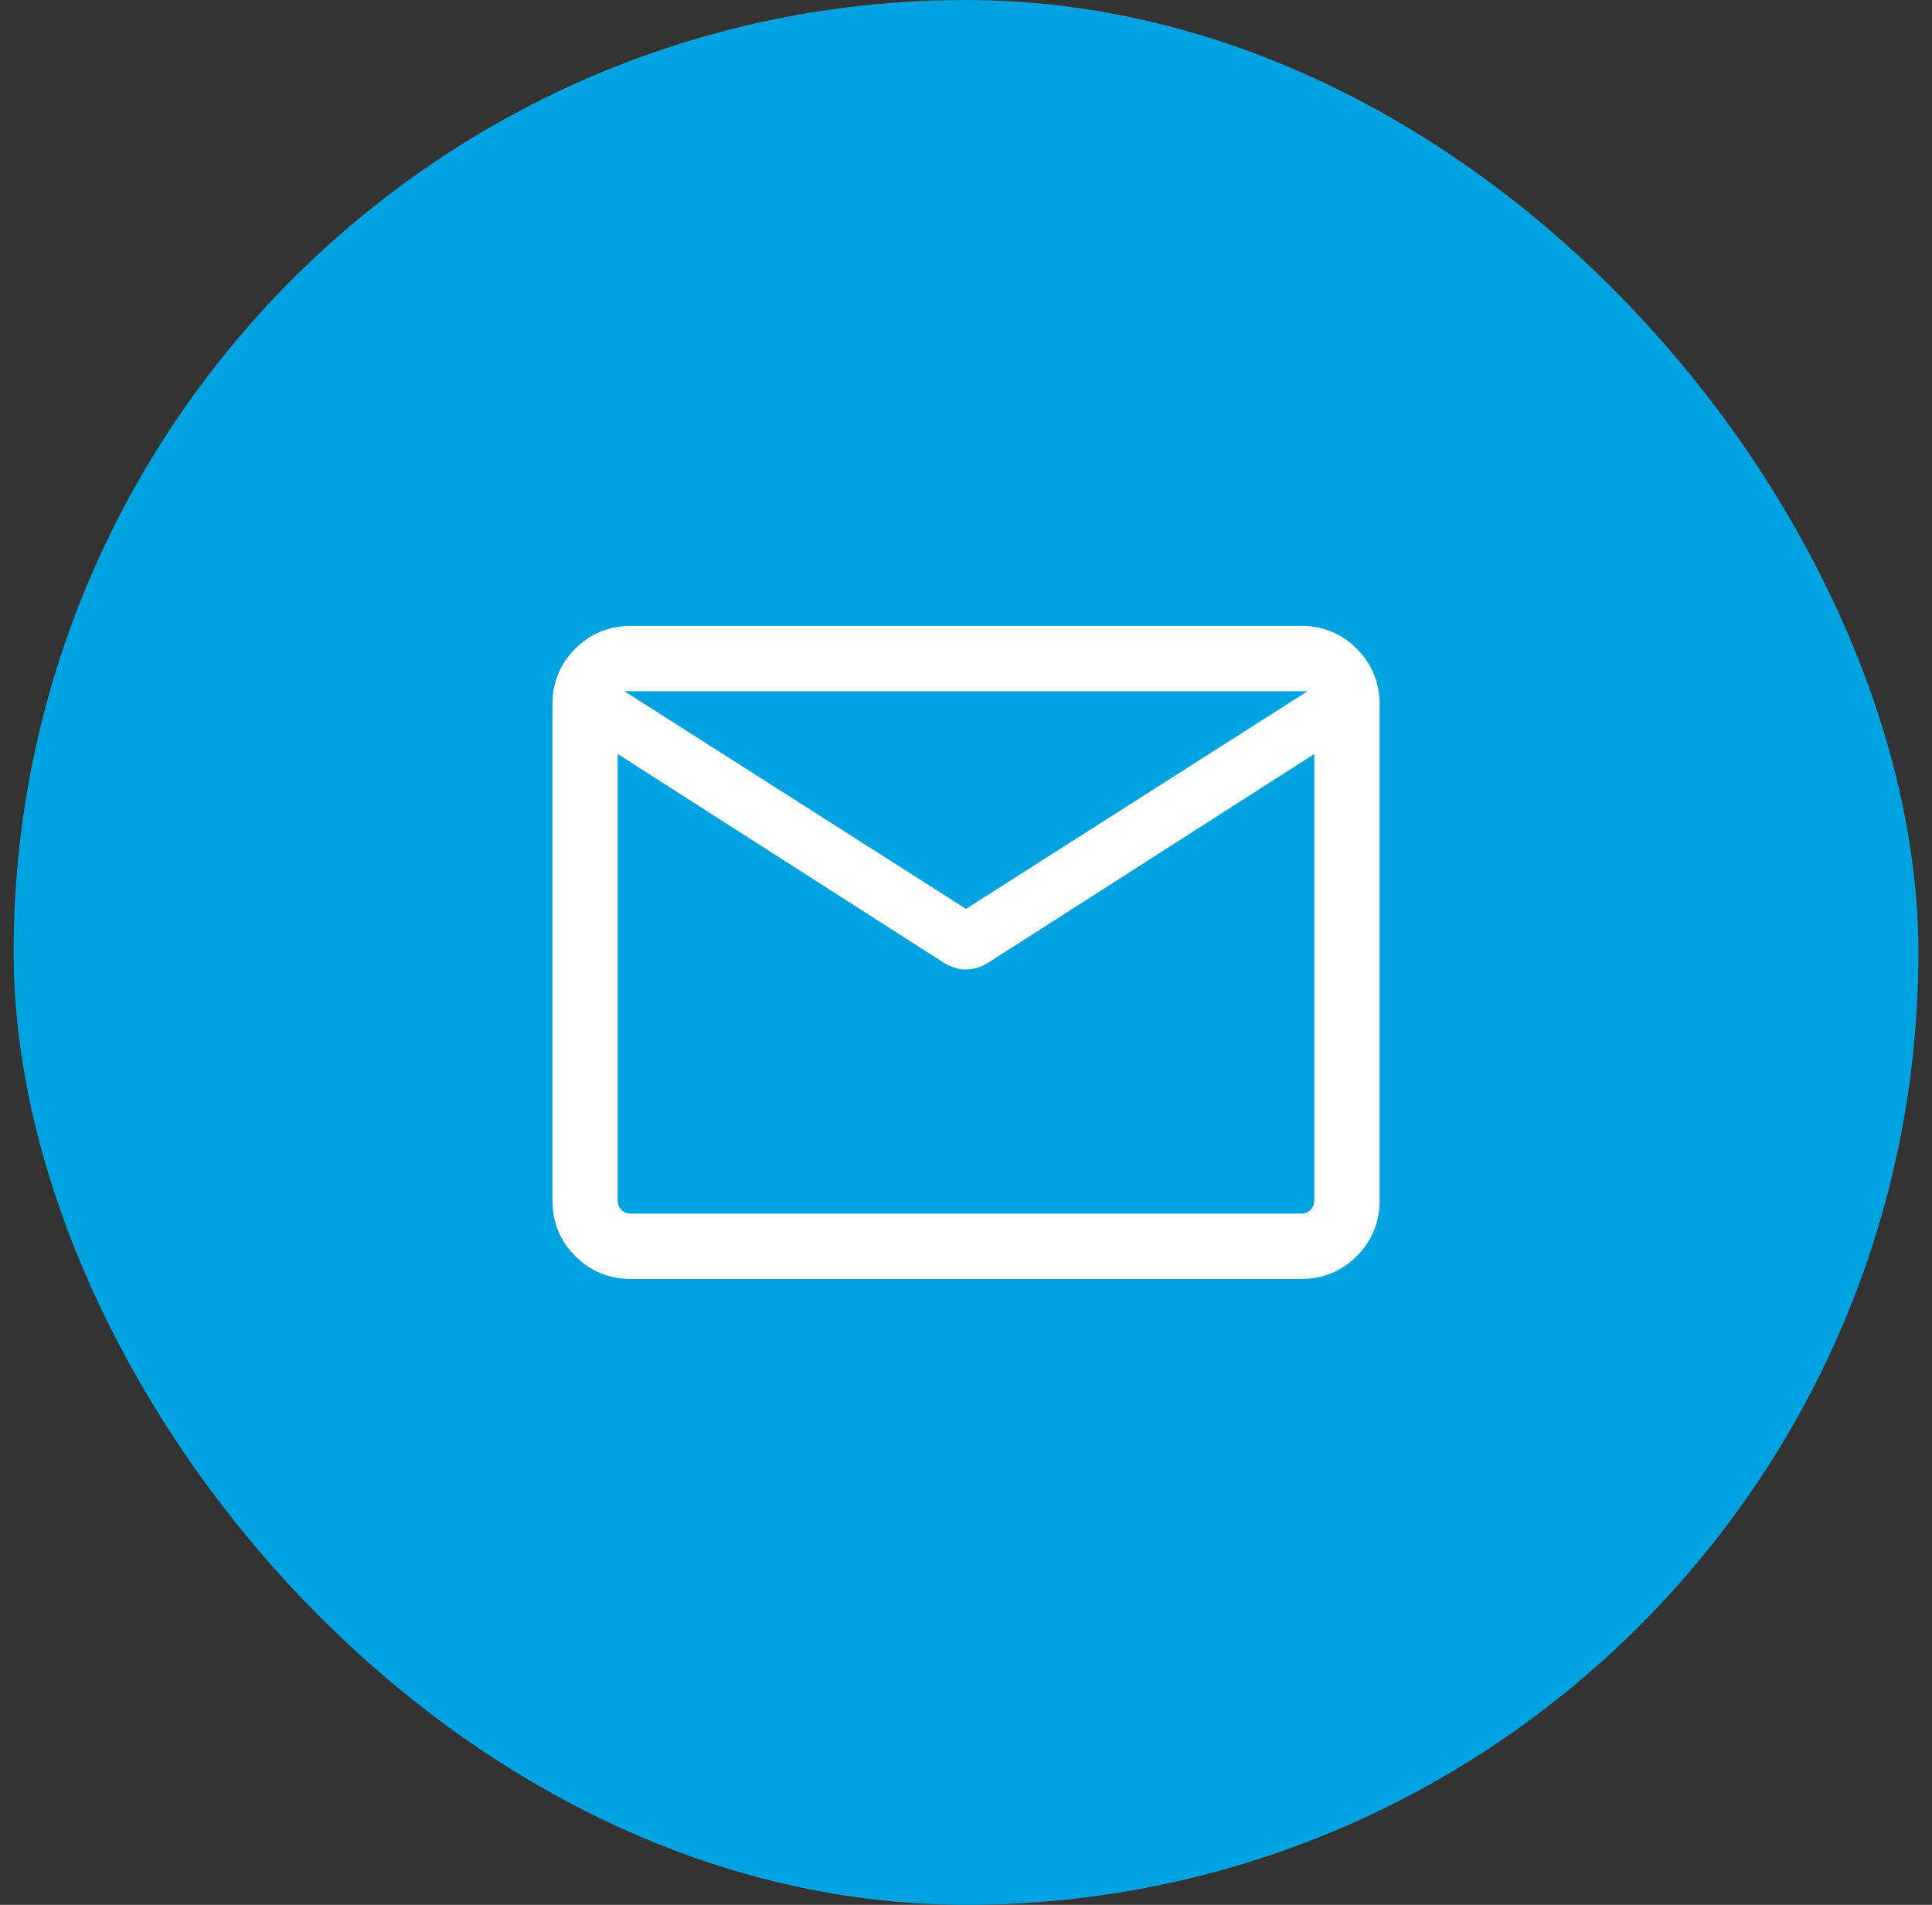
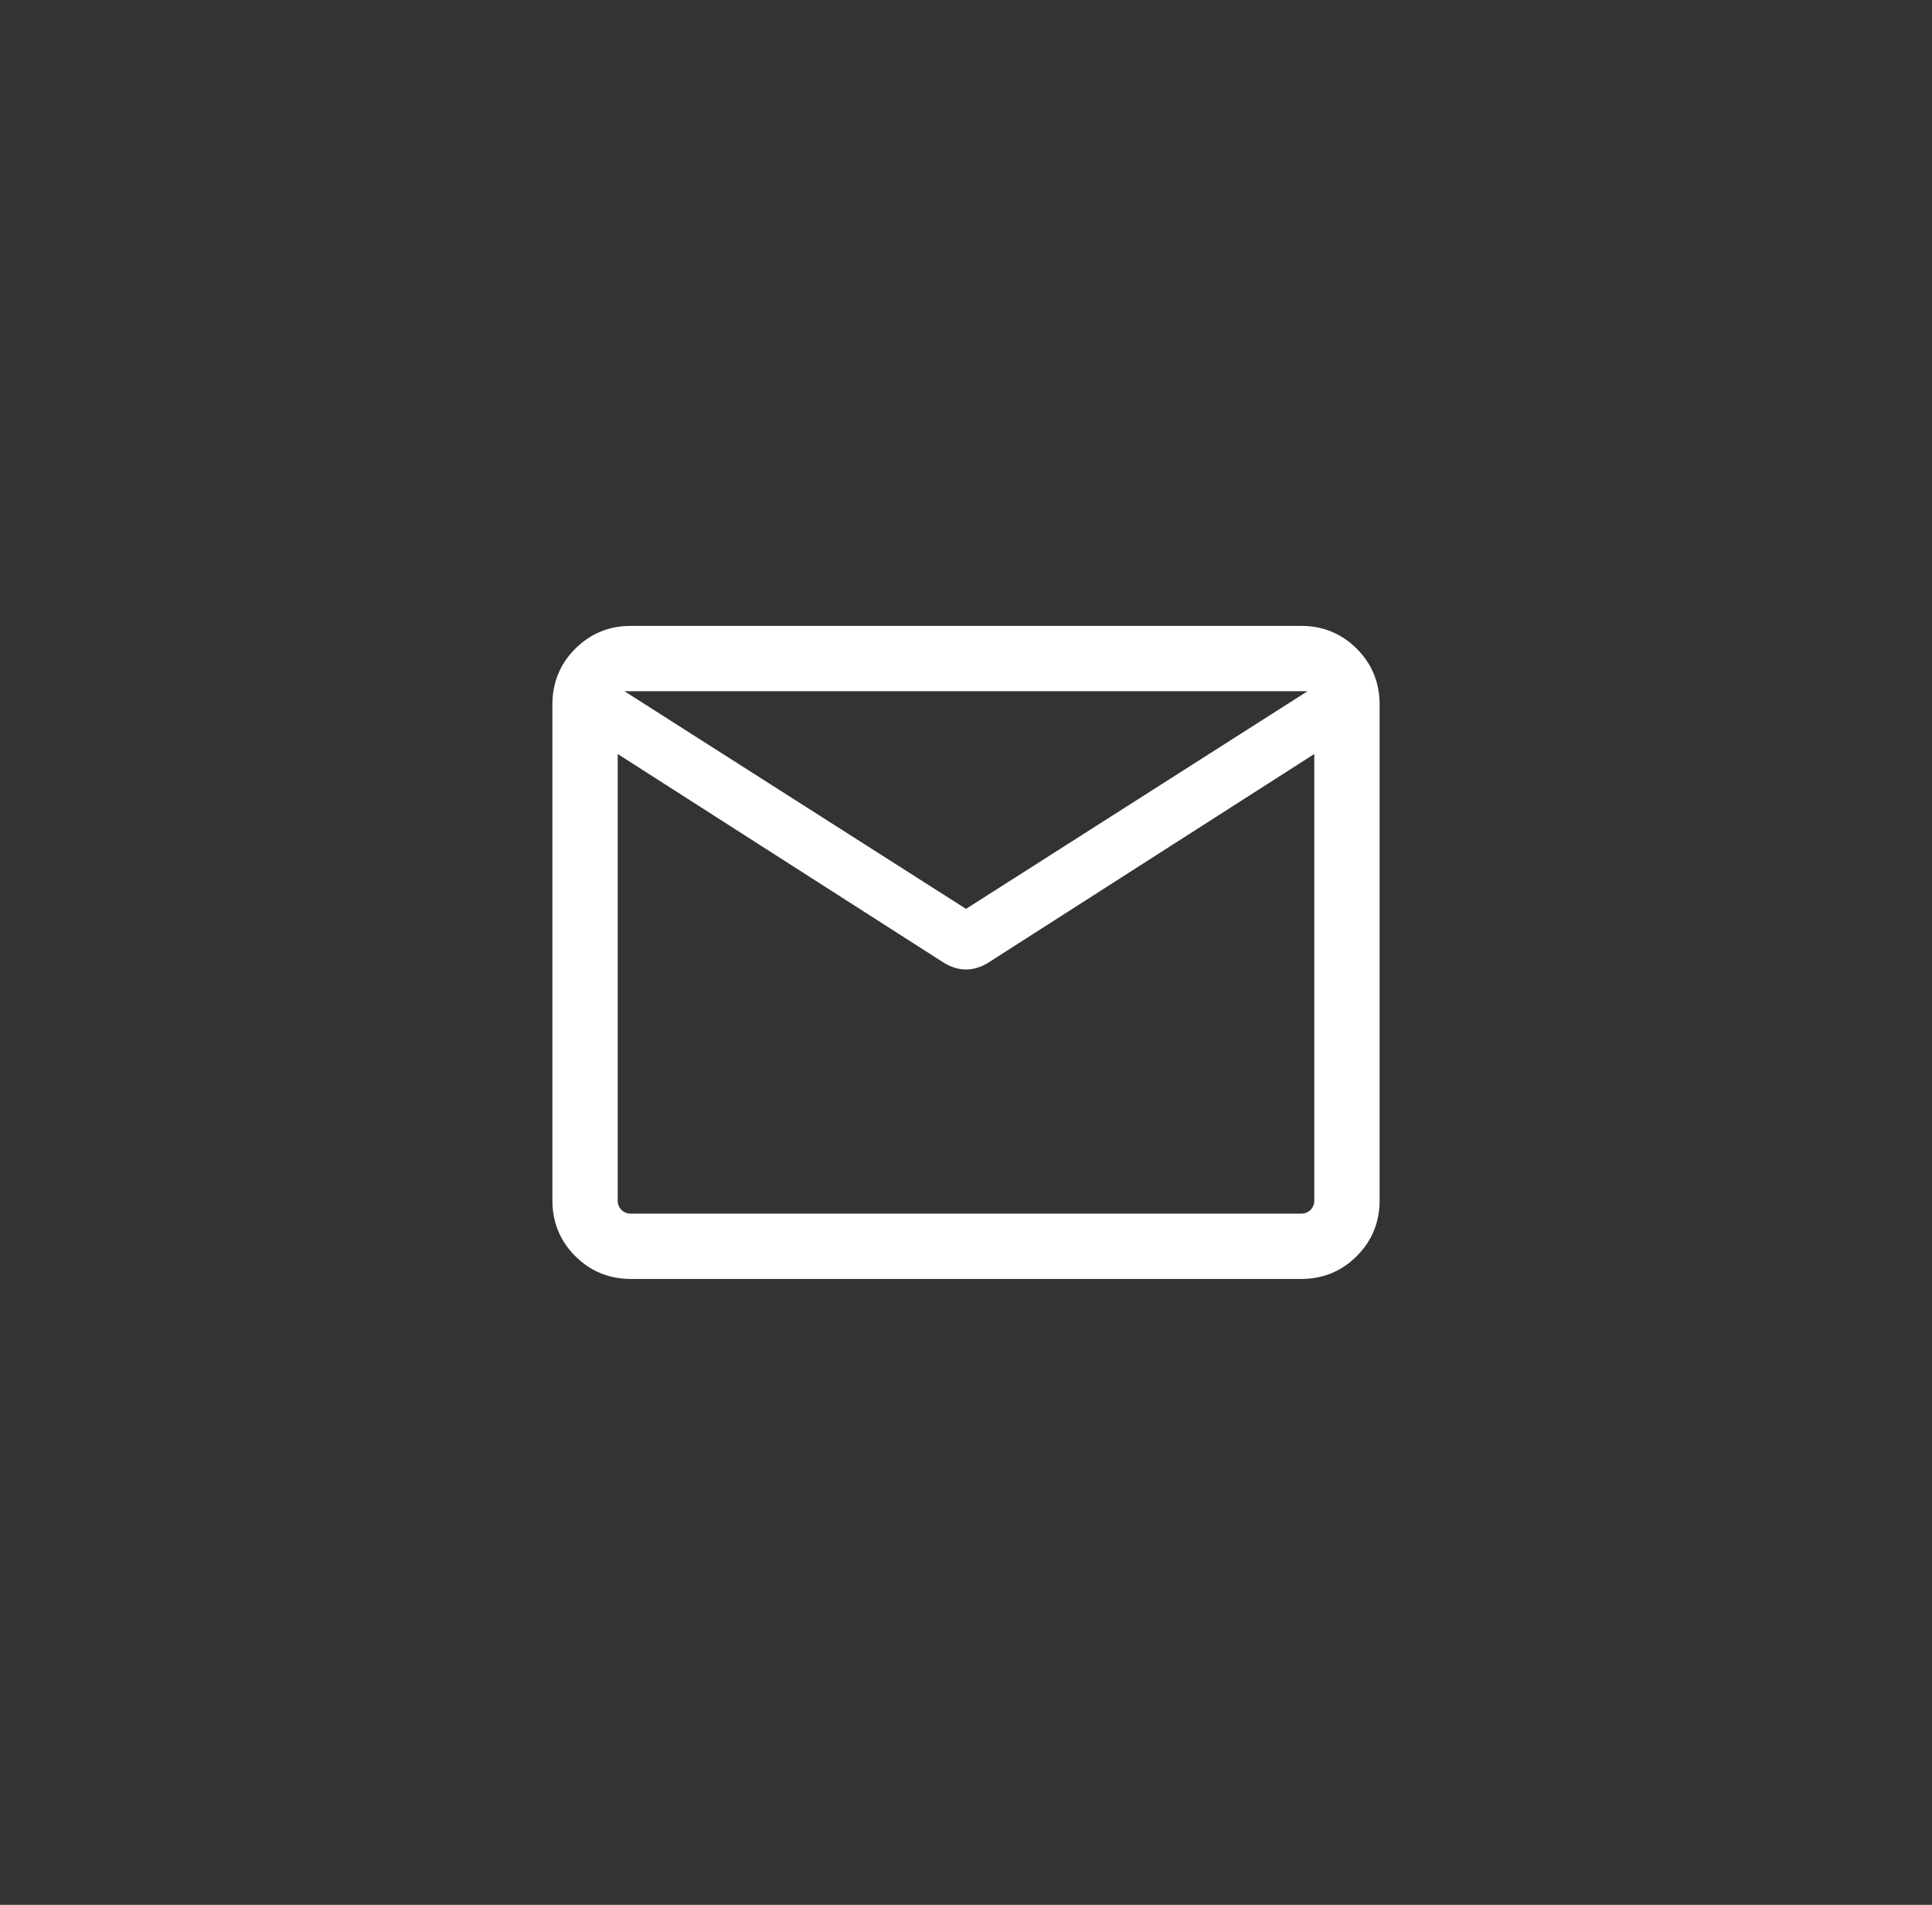
<svg xmlns="http://www.w3.org/2000/svg" width="71" height="70" viewBox="0 0 71 70" fill="none">
  <rect x="0" y="0" width="71" height="70" fill="#333333" stroke="none" />
-   <rect x="0.5" width="70" height="70" rx="35" fill="#00A3E0" />
  <path d="M23.192 47C22.384 47 21.7 46.72 21.14 46.16C20.58 45.6 20.3 44.916 20.3 44.108V25.892C20.3 25.084 20.58 24.4 21.14 23.84C21.7 23.28 22.384 23 23.192 23H47.808C48.616 23 49.3 23.28 49.86 23.84C50.42 24.4 50.7 25.084 50.7 25.892V44.108C50.7 44.916 50.42 45.6 49.86 46.16C49.3 46.72 48.616 47 47.808 47H23.192ZM48.3 27.708L36.278 35.403C36.156 35.473 36.028 35.528 35.897 35.568C35.766 35.608 35.633 35.628 35.5 35.628C35.367 35.628 35.234 35.608 35.103 35.568C34.972 35.528 34.844 35.473 34.722 35.403L22.7 27.708V44.108C22.7 44.251 22.746 44.369 22.838 44.462C22.931 44.554 23.049 44.6 23.192 44.6H47.808C47.951 44.6 48.069 44.554 48.162 44.462C48.254 44.369 48.3 44.251 48.3 44.108V27.708ZM35.5 33.4L48.054 25.4H22.946L35.5 33.4ZM22.7 28.077V26.248V26.295V26.244V28.077Z" fill="white" />
</svg>